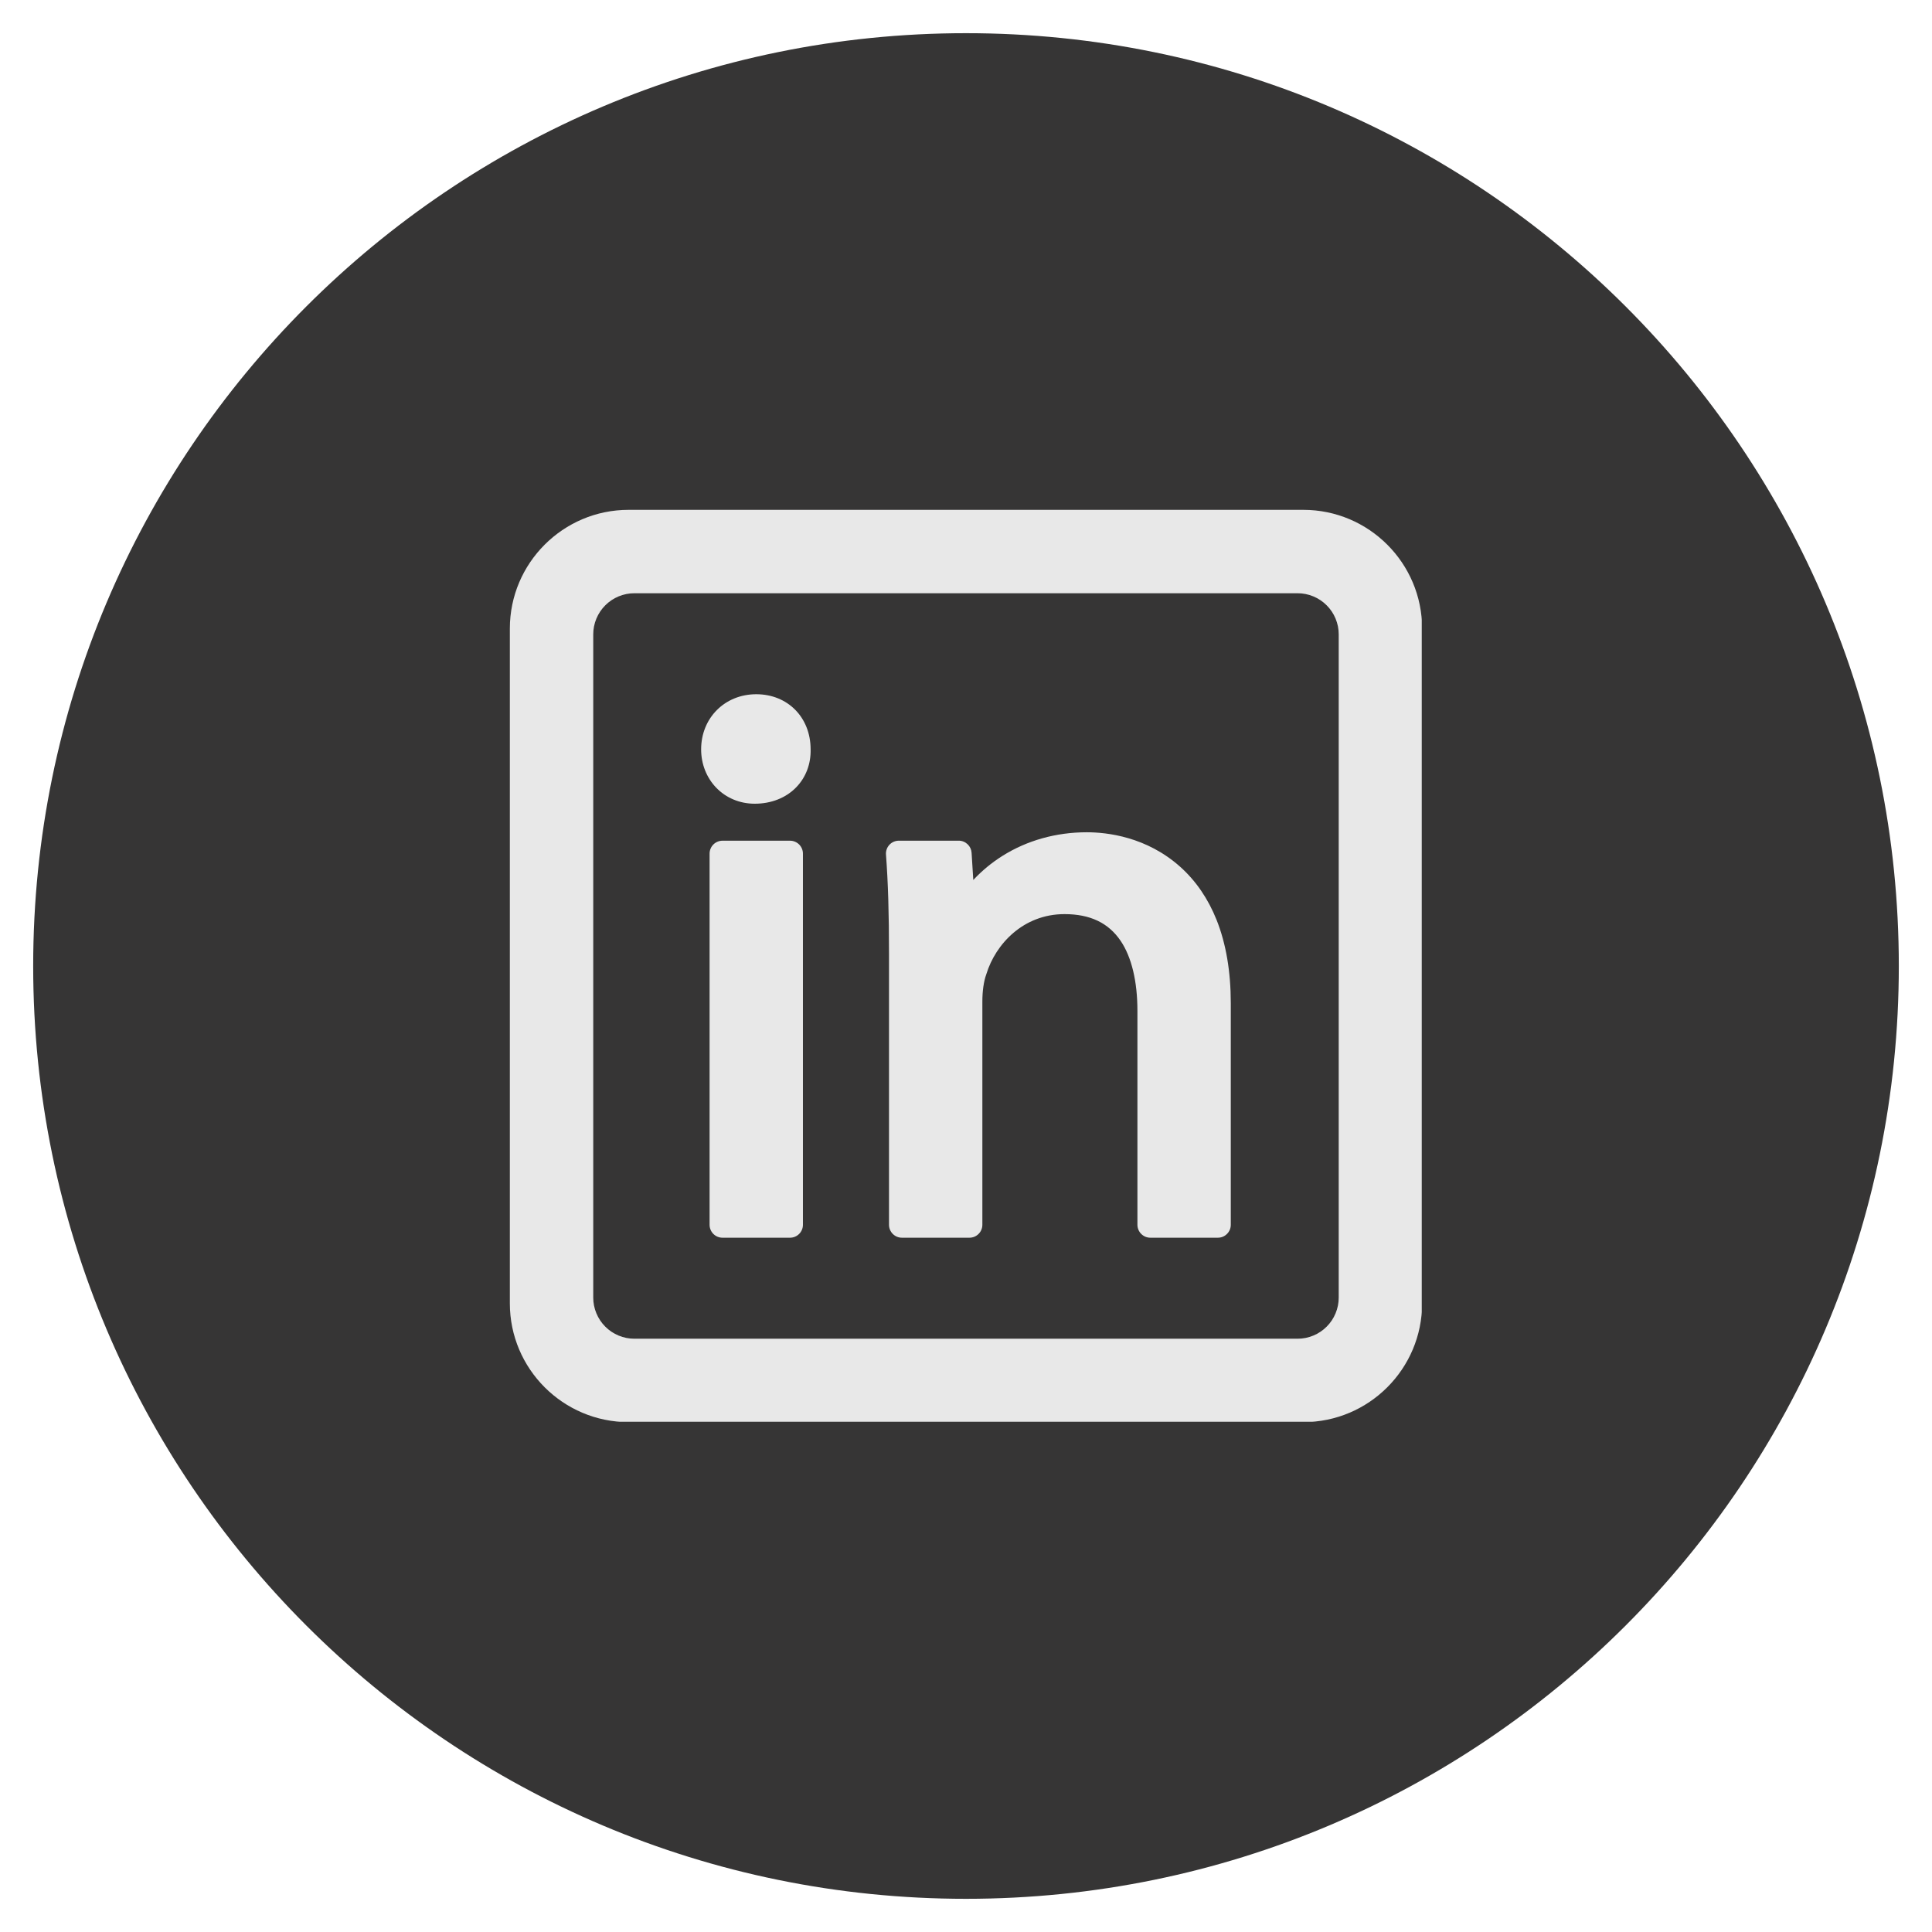
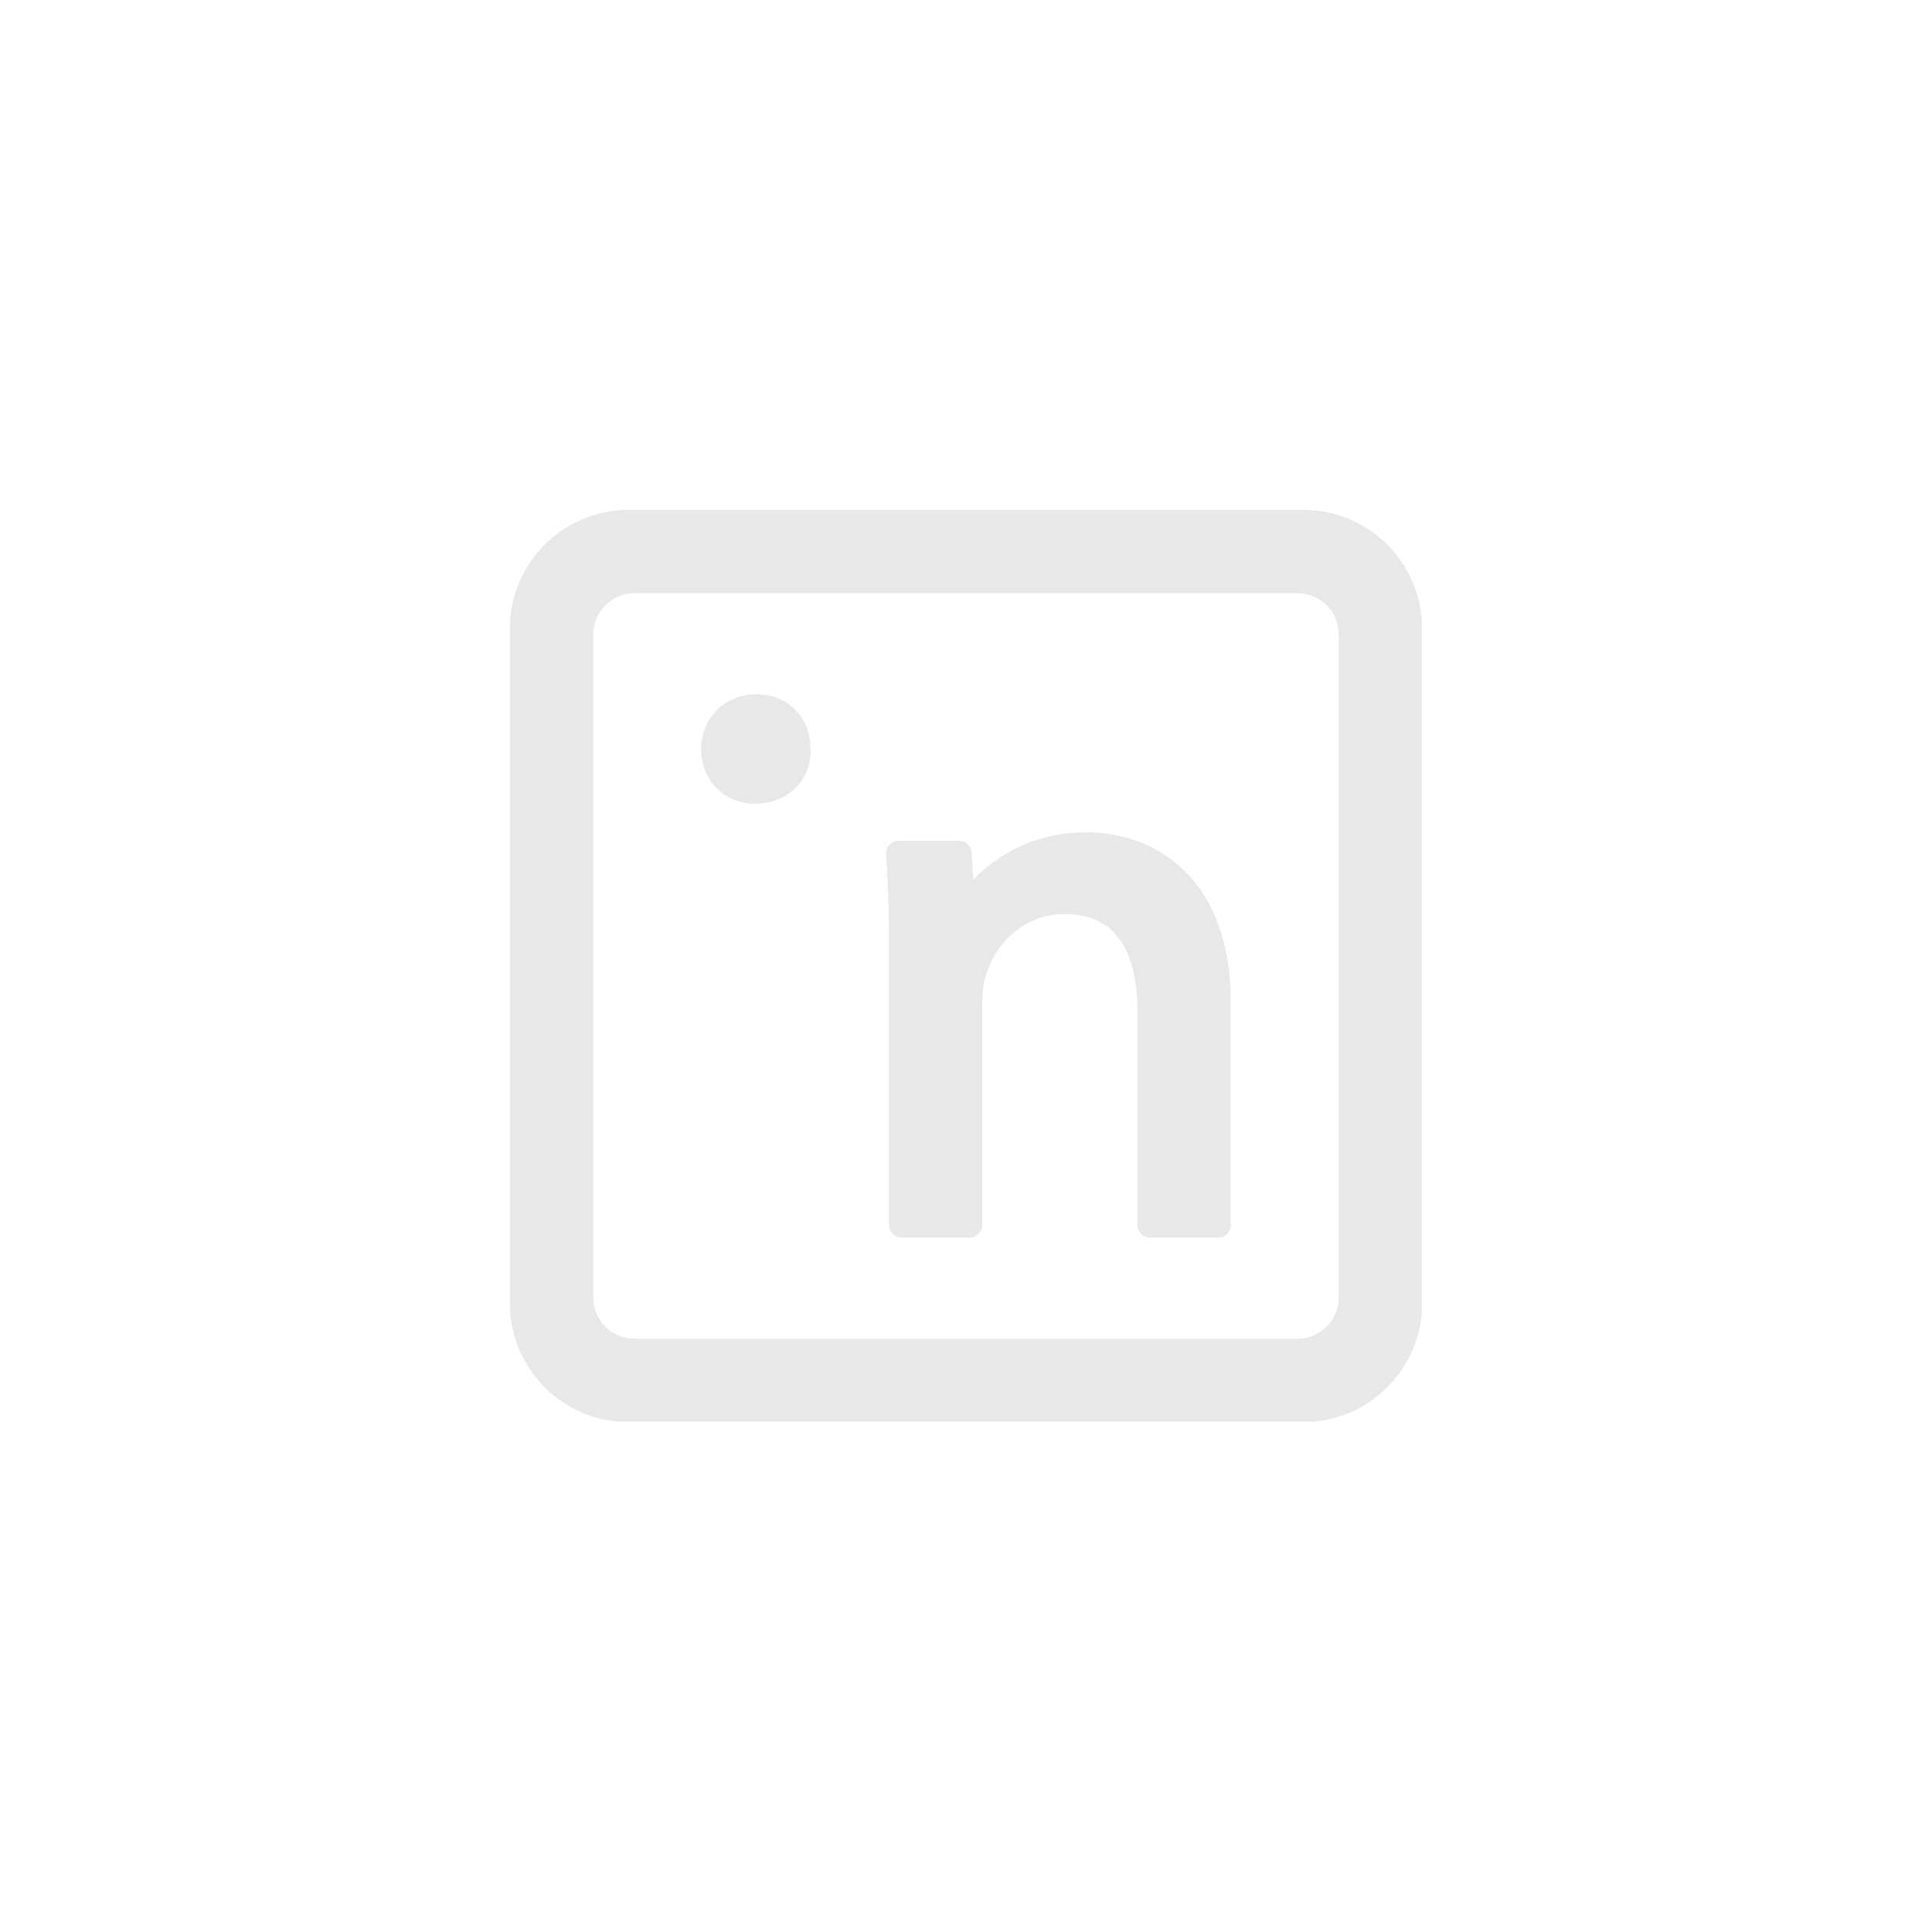
<svg xmlns="http://www.w3.org/2000/svg" width="500" viewBox="0 0 375 375" height="500" preserveAspectRatio="xMidYMid meet">
  <defs>
    <clipPath id="92ed02a52c">
-       <path d="M 6.441 6.441 L 368.559 6.441 L 368.559 368.559 L 6.441 368.559 Z M 6.441 6.441 " clip-rule="nonzero" />
-     </clipPath>
+       </clipPath>
    <clipPath id="fc8562cb57">
      <path d="M 187.5 6.441 C 87.504 6.441 6.441 87.504 6.441 187.5 C 6.441 287.496 87.504 368.559 187.5 368.559 C 287.496 368.559 368.559 287.496 368.559 187.5 C 368.559 87.504 287.496 6.441 187.5 6.441 Z M 187.5 6.441 " clip-rule="nonzero" />
    </clipPath>
    <clipPath id="56c893b385">
      <path d="M 98.961 98.961 L 275.961 98.961 L 275.961 275.961 L 98.961 275.961 Z M 98.961 98.961 " clip-rule="nonzero" />
    </clipPath>
  </defs>
  <g clip-path="url(#92ed02a52c)">
    <g clip-path="url(#fc8562cb57)">
      <path fill="#363535" d="M 6.441 6.441 L 368.559 6.441 L 368.559 368.559 L 6.441 368.559 Z M 6.441 6.441 " fill-opacity="1" fill-rule="nonzero" />
    </g>
  </g>
-   <path fill="#e8e8e8" d="M 140.242 163.18 L 153.336 163.18 C 153.672 163.18 153.992 163.242 154.297 163.371 C 154.605 163.496 154.879 163.68 155.113 163.914 C 155.348 164.152 155.531 164.422 155.656 164.73 C 155.785 165.039 155.848 165.359 155.848 165.691 L 155.848 237.727 C 155.848 238.062 155.785 238.383 155.656 238.691 C 155.531 238.996 155.348 239.27 155.113 239.504 C 154.879 239.738 154.605 239.922 154.297 240.051 C 153.992 240.176 153.672 240.238 153.336 240.238 L 140.242 240.238 C 139.906 240.238 139.586 240.176 139.281 240.051 C 138.973 239.922 138.699 239.738 138.465 239.504 C 138.23 239.27 138.047 238.996 137.922 238.691 C 137.793 238.383 137.73 238.062 137.73 237.727 L 137.73 165.691 C 137.73 165.359 137.793 165.039 137.922 164.73 C 138.047 164.422 138.23 164.152 138.465 163.914 C 138.699 163.68 138.973 163.496 139.281 163.371 C 139.586 163.242 139.906 163.18 140.242 163.18 Z M 140.242 163.18 " fill-opacity="1" fill-rule="nonzero" />
  <path fill="#e8e8e8" d="M 157.34 145.406 C 157.32 139.23 152.887 134.75 146.789 134.75 C 140.691 134.75 136.09 139.352 136.09 145.449 C 136.09 148.289 137.129 150.926 139.008 152.883 C 140.938 154.891 143.598 156 146.492 156 C 149.699 156 152.566 154.867 154.559 152.801 C 156.426 150.871 157.41 148.262 157.34 145.449 C 157.34 145.438 157.34 145.426 157.34 145.406 Z M 157.34 145.406 " fill-opacity="1" fill-rule="nonzero" />
  <path fill="#e8e8e8" d="M 229.078 168.246 C 222.555 162.414 214.914 161.543 210.938 161.543 C 204.996 161.543 199.336 163.129 194.566 166.133 C 192.48 167.445 190.598 169.004 188.914 170.805 L 188.586 165.527 C 188.566 165.211 188.488 164.906 188.352 164.617 C 188.215 164.328 188.031 164.074 187.797 163.855 C 187.562 163.637 187.297 163.465 187 163.348 C 186.703 163.23 186.395 163.172 186.074 163.176 L 174.473 163.176 C 174.121 163.176 173.789 163.246 173.469 163.383 C 173.148 163.523 172.867 163.723 172.629 163.977 C 172.395 164.234 172.215 164.527 172.102 164.855 C 171.984 165.188 171.941 165.527 171.969 165.875 C 172.379 171.371 172.555 177.148 172.555 185.184 L 172.555 237.727 C 172.555 238.062 172.617 238.383 172.746 238.691 C 172.875 238.996 173.055 239.27 173.289 239.504 C 173.527 239.738 173.797 239.922 174.105 240.051 C 174.414 240.176 174.734 240.238 175.066 240.238 L 188.164 240.238 C 188.5 240.238 188.82 240.176 189.125 240.051 C 189.434 239.922 189.707 239.738 189.941 239.504 C 190.176 239.27 190.359 238.996 190.484 238.691 C 190.613 238.383 190.676 238.062 190.676 237.727 L 190.676 194.418 C 190.676 192.383 190.945 190.469 191.418 189.172 C 191.434 189.133 191.445 189.09 191.461 189.047 C 193.23 183.27 198.605 177.43 206.621 177.43 C 211.582 177.43 215.145 179.125 217.512 182.613 C 219.645 185.77 220.773 190.469 220.773 196.199 L 220.773 237.727 C 220.773 238.062 220.84 238.383 220.965 238.691 C 221.094 238.996 221.273 239.27 221.512 239.504 C 221.746 239.738 222.02 239.922 222.324 240.051 C 222.633 240.176 222.953 240.238 223.285 240.238 L 236.383 240.238 C 236.719 240.238 237.039 240.176 237.348 240.051 C 237.652 239.922 237.926 239.738 238.16 239.504 C 238.395 239.27 238.578 238.996 238.707 238.691 C 238.832 238.383 238.895 238.062 238.895 237.727 L 238.895 194.715 C 238.895 188.586 237.969 183.156 236.145 178.57 C 234.504 174.449 232.125 170.973 229.078 168.246 Z M 229.078 168.246 " fill-opacity="1" fill-rule="nonzero" />
  <g clip-path="url(#56c893b385)">
    <path fill="#e8e8e8" d="M 252.98 98.961 L 122.012 98.961 C 109.301 98.961 98.961 109.301 98.961 122.012 L 98.961 252.98 C 98.961 265.688 109.301 276.031 122.012 276.031 L 252.98 276.031 C 265.688 276.031 276.031 265.688 276.031 252.98 L 276.031 122.012 C 276.031 109.301 265.688 98.961 252.98 98.961 Z M 259.844 123.129 L 259.844 251.863 C 259.844 252.387 259.793 252.906 259.691 253.418 C 259.586 253.934 259.434 254.434 259.234 254.914 C 259.035 255.398 258.789 255.859 258.496 256.297 C 258.207 256.73 257.875 257.133 257.504 257.504 C 257.133 257.875 256.73 258.207 256.297 258.496 C 255.859 258.789 255.398 259.035 254.914 259.234 C 254.434 259.434 253.934 259.586 253.418 259.691 C 252.906 259.793 252.387 259.844 251.863 259.844 L 123.129 259.844 C 122.605 259.844 122.086 259.793 121.57 259.691 C 121.059 259.586 120.559 259.434 120.074 259.234 C 119.59 259.035 119.133 258.789 118.695 258.496 C 118.262 258.207 117.859 257.875 117.488 257.504 C 117.117 257.133 116.785 256.73 116.496 256.297 C 116.203 255.859 115.957 255.398 115.758 254.914 C 115.555 254.434 115.406 253.934 115.301 253.418 C 115.199 252.906 115.148 252.387 115.148 251.863 L 115.148 123.129 C 115.148 122.605 115.199 122.086 115.301 121.57 C 115.406 121.059 115.555 120.559 115.758 120.074 C 115.957 119.59 116.203 119.133 116.496 118.695 C 116.785 118.262 117.117 117.859 117.488 117.488 C 117.859 117.117 118.262 116.785 118.695 116.496 C 119.133 116.203 119.59 115.957 120.074 115.758 C 120.559 115.555 121.059 115.406 121.57 115.301 C 122.086 115.199 122.605 115.148 123.129 115.148 L 251.863 115.148 C 252.387 115.148 252.906 115.199 253.418 115.301 C 253.934 115.406 254.434 115.555 254.914 115.758 C 255.398 115.957 255.859 116.203 256.297 116.496 C 256.73 116.785 257.133 117.117 257.504 117.488 C 257.875 117.859 258.207 118.262 258.496 118.695 C 258.789 119.133 259.035 119.59 259.234 120.074 C 259.434 120.559 259.586 121.059 259.691 121.57 C 259.793 122.086 259.844 122.605 259.844 123.129 Z M 259.844 123.129 " fill-opacity="1" fill-rule="nonzero" />
  </g>
</svg>